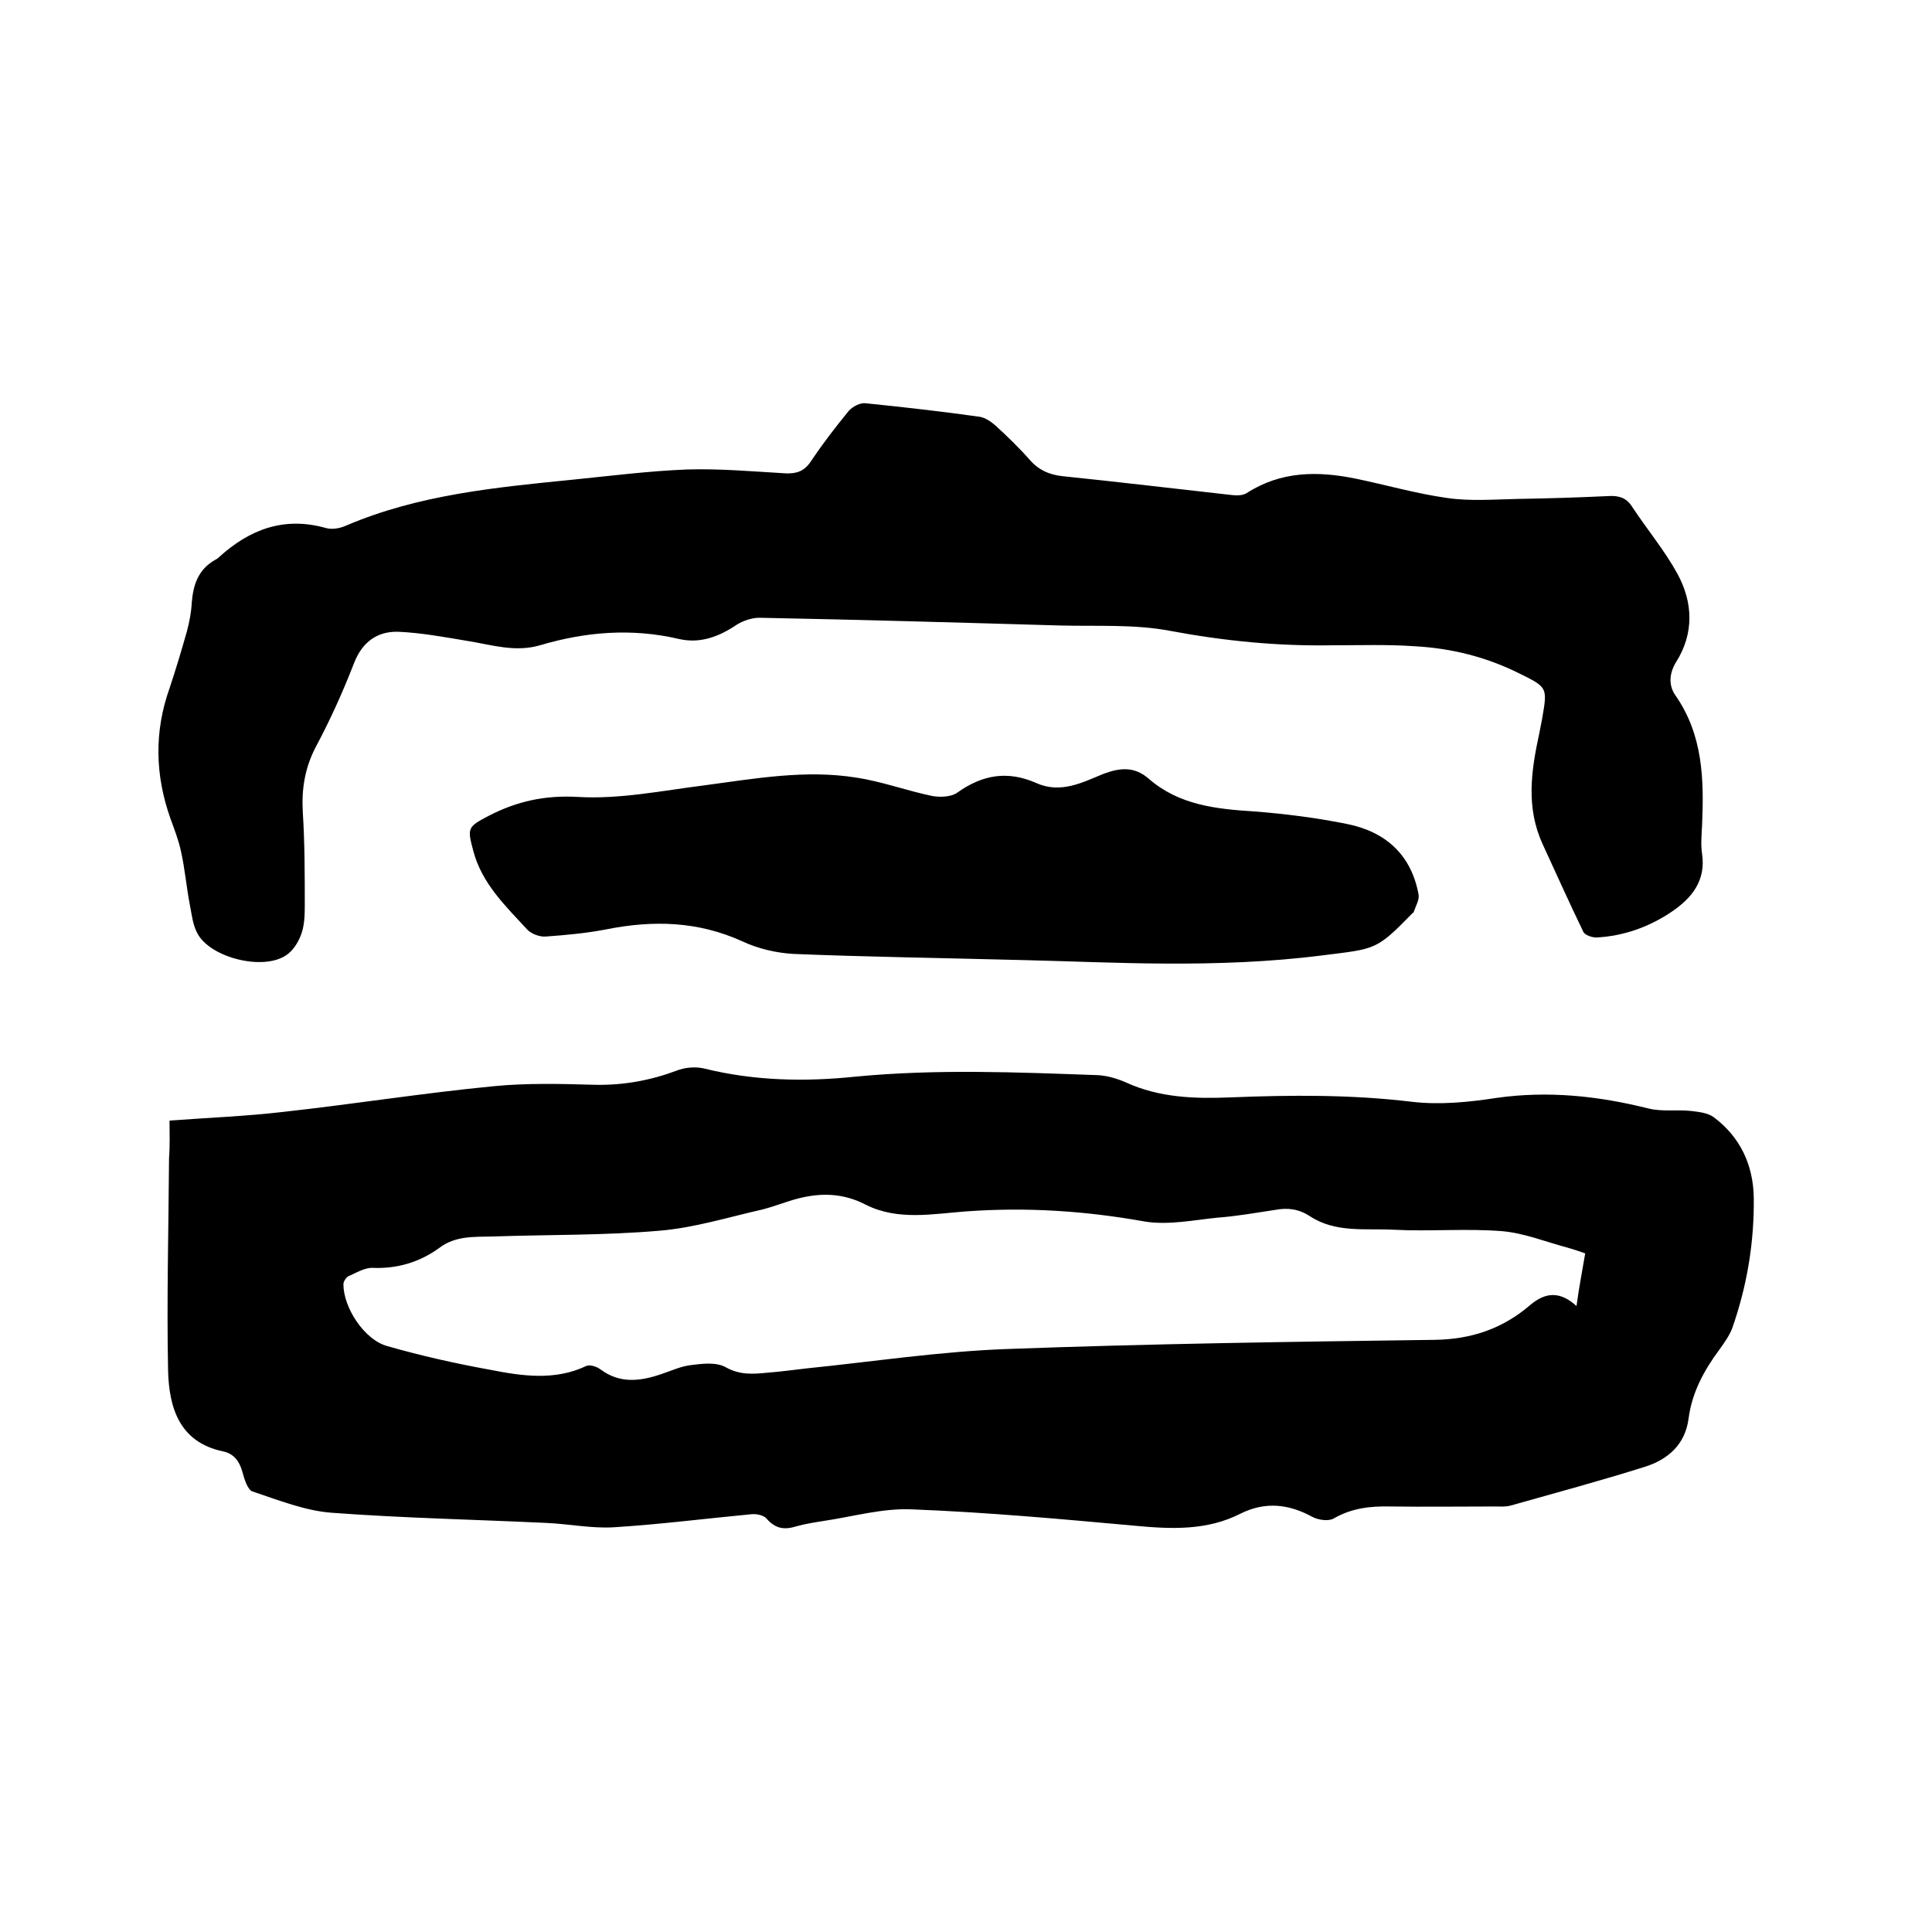
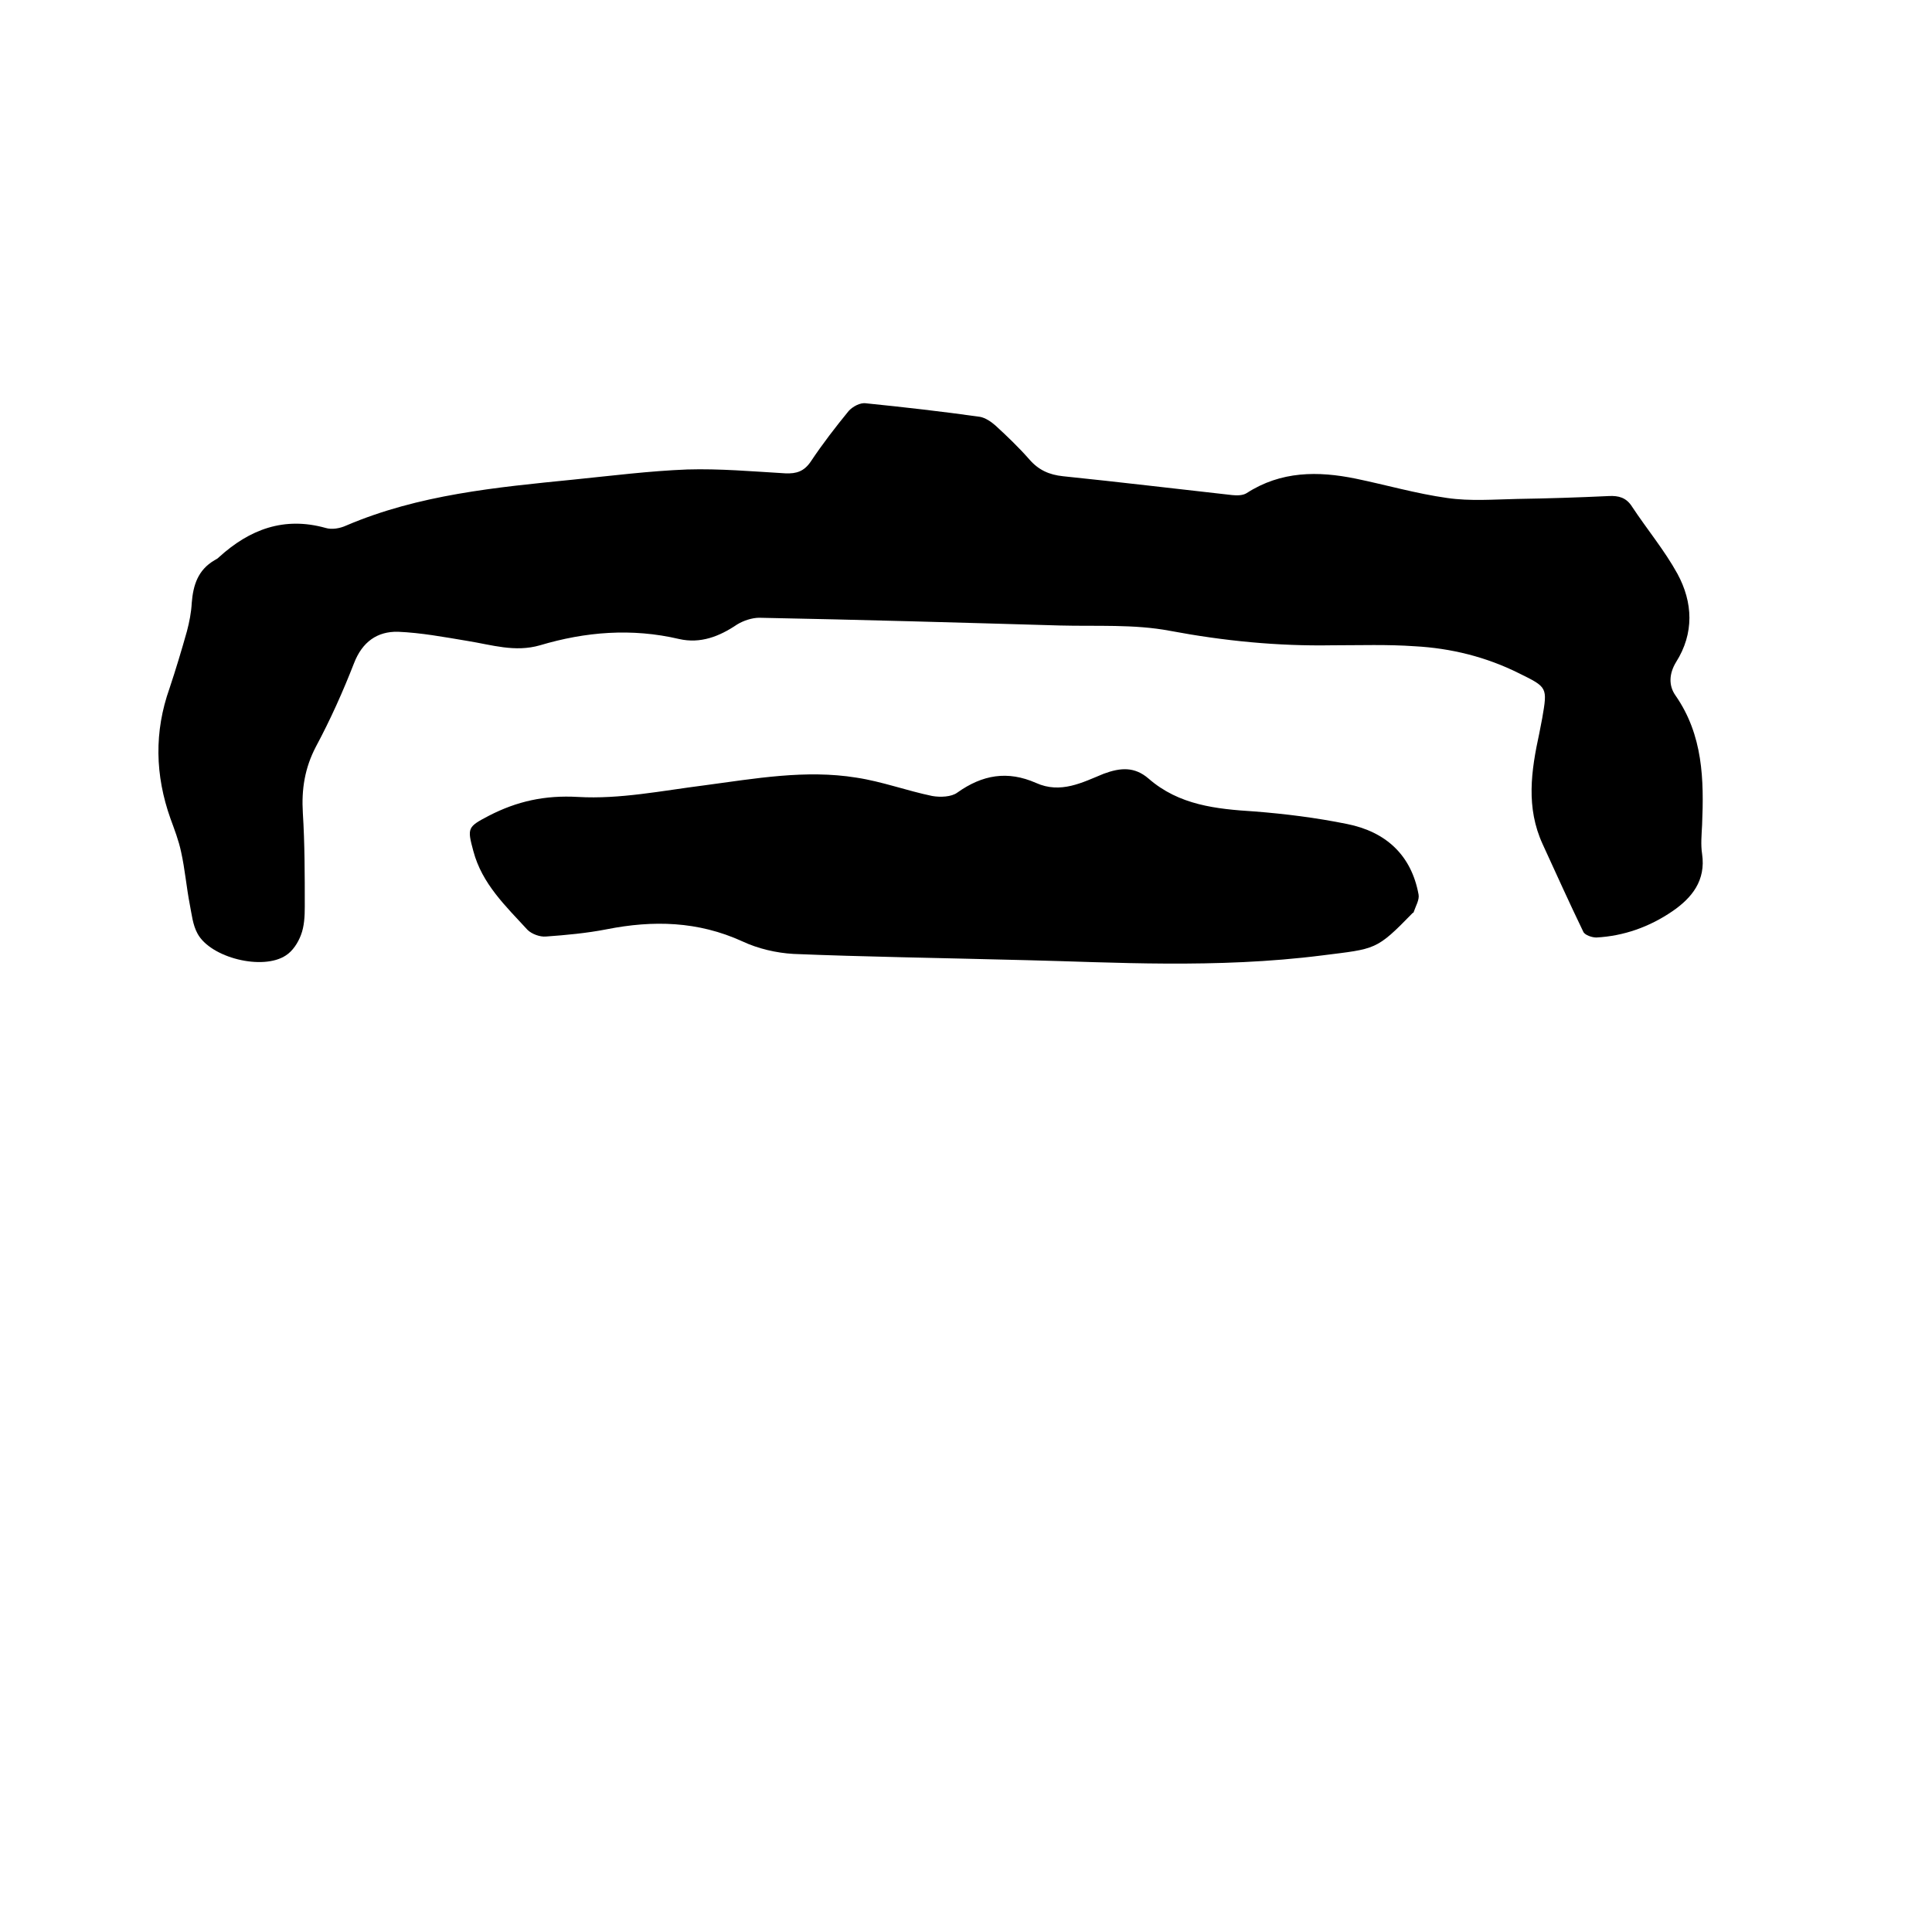
<svg xmlns="http://www.w3.org/2000/svg" enable-background="new 0 0 400 400" viewBox="0 0 400 400">
-   <path d="m35.1 232c8.2-.6 15.9-.9 23.6-1.8 14.5-1.6 28.9-3.9 43.4-5.3 7-.7 14.1-.5 21.2-.3 5.8.1 11.3-.9 16.7-2.9 1.7-.7 3.9-.9 5.7-.5 10.4 2.6 21 2.8 31.5 1.7 16.7-1.6 33.4-.9 50.1-.3 1.9.1 4 .7 5.8 1.5 7 3.2 14.3 3.4 21.7 3.1 12.5-.5 24.9-.6 37.4.9 5.8.7 11.9.1 17.7-.8 10.7-1.5 21-.4 31.4 2.2 2.8.7 5.8.2 8.7.5 1.7.2 3.6.4 4.8 1.3 5.5 4.1 8.2 9.9 8.3 16.7.1 9.3-1.4 18.3-4.5 27.1-.6 1.5-1.6 2.9-2.6 4.3-3.2 4.3-5.7 8.9-6.4 14.3s-4.3 8.5-9.1 10c-9.2 2.9-18.5 5.4-27.7 8-1 .3-2.1.2-3.2.2-7.2 0-14.4.1-21.6 0-4.2-.1-8.1.3-11.9 2.5-1.1.6-3.1.3-4.3-.3-4.9-2.7-9.8-3.3-15-.7-6.9 3.5-14.2 3.2-21.7 2.5-15.4-1.4-30.8-2.8-46.2-3.4-6.1-.3-12.3 1.5-18.4 2.4-1.9.3-3.8.6-5.6 1.1-2.5.8-4.4.5-6.2-1.6-.6-.7-2.1-1-3.1-.9-9.5.9-18.9 2.1-28.4 2.7-4.7.3-9.4-.7-14.2-.9-14.8-.7-29.6-1-44.3-2.1-5.5-.4-11-2.6-16.4-4.4-1-.3-1.7-2.5-2.1-4-.6-2.2-1.7-3.8-4-4.3-9.1-1.9-11.2-9.1-11.4-16.7-.3-14.7.1-29.4.2-44.1.2-2.5.1-5 .1-7.7zm293.1 27.5c-1.4-.5-2.6-.9-3.7-1.2-4.5-1.2-8.9-3-13.5-3.4-7.5-.6-15 .1-22.5-.3-5.8-.3-12 .7-17.3-2.8-2.3-1.5-4.6-1.8-7.2-1.3-4 .6-7.9 1.3-11.9 1.6-5 .5-10.2 1.6-15.1.8-12.3-2.2-24.4-3-36.9-2.1-6.9.5-14.2 2-20.9-1.4-5.6-2.9-11.1-2.4-16.8-.4-1.5.5-3 1-4.5 1.4-7.1 1.6-14.1 3.8-21.3 4.4-11.5 1-23 .8-34.5 1.2-3.9.1-7.8-.2-11.2 2.4-4 2.9-8.6 4.3-13.7 4.1-1.6-.1-3.4 1-5 1.7-.5.2-1.1 1.1-1.1 1.7 0 4.8 4.3 11.5 9.1 12.8 7 2 14.1 3.6 21.3 4.9 6.6 1.3 13.4 2.3 19.9-.8.7-.3 2.1.1 2.9.7 4 3 8.2 2.5 12.6 1 2.1-.7 4.2-1.7 6.4-1.9 2.3-.3 5.1-.6 7 .5 2.9 1.6 5.6 1.4 8.6 1.1 2.7-.2 5.5-.6 8.2-.9 13.8-1.4 27.5-3.5 41.4-4 29.5-1.1 59-1.5 88.5-1.9 7.6-.1 14.1-2.3 19.8-7.2 3.3-2.8 6.3-2.8 9.6.2.5-3.8 1.2-7.3 1.8-10.9z" />
  <path d="m275.9 133.6c-11.4.2-22.5-.9-33.7-3-7.4-1.4-15.2-.9-22.8-1.1-20.7-.6-41.4-1.2-62.2-1.6-1.5 0-3.3.6-4.6 1.4-3.7 2.5-7.6 4-12 3-9.8-2.3-19.4-1.5-28.8 1.3-5.2 1.5-10-.1-15-.9-4.8-.8-9.6-1.7-14.4-1.9-4.3-.1-7.4 2.1-9.1 6.5-2.3 5.9-4.9 11.7-7.9 17.3-2.3 4.4-3 8.8-2.7 13.7.4 6.4.4 12.9.4 19.4 0 2-.1 4.1-.8 5.9-.6 1.6-1.7 3.3-3.1 4.2-4.8 3.2-15.6.5-18.3-4.5-1-1.8-1.2-4-1.6-6-.7-3.6-1-7.3-1.8-10.9-.5-2.4-1.4-4.7-2.2-6.9-3.2-9-3.4-18-.2-27 1.3-3.9 2.5-7.9 3.6-11.8.5-1.9.9-3.9 1-5.9.3-3.7 1.3-6.8 4.7-8.8.4-.2.7-.4 1-.7 6.3-5.7 13.4-8.4 22-6 1.3.4 3 .1 4.3-.5 15-6.4 31-7.9 47-9.5 7.9-.8 15.8-1.8 23.6-2.1 6.7-.2 13.5.4 20.3.8 2.3.1 3.9-.4 5.3-2.5 2.4-3.6 5.1-7.1 7.8-10.4.8-.9 2.4-1.8 3.6-1.6 7.9.8 15.8 1.7 23.6 2.8 1.1.2 2.3 1 3.2 1.8 2.4 2.2 4.8 4.5 7 7 1.9 2.2 4.1 3.2 7 3.5 11.7 1.2 23.3 2.6 35 3.9 1 .1 2.2.1 3-.4 7.1-4.6 14.8-4.6 22.6-3 6.3 1.3 12.5 3.1 18.9 4 4.8.7 9.7.3 14.5.2 6.3-.1 12.7-.3 19-.6 2-.1 3.6.3 4.8 2.2 3.1 4.7 6.7 9 9.4 13.9 3.2 5.9 3.5 12.3-.3 18.3-1.4 2.3-1.6 4.8-.1 6.9 5.7 8.2 5.9 17.4 5.5 26.8-.1 2-.3 4.1 0 6 .8 5.5-2.1 9.1-6.2 11.9-4.7 3.2-10 5.1-15.7 5.4-.9 0-2.4-.5-2.7-1.2-2.9-6-5.6-12-8.4-18.1-3.5-7.6-2.4-15.2-.7-23 .2-1 .4-2.1.6-3.1 1.1-6.4 1.1-6.4-4.8-9.3-6.8-3.4-14.1-5.2-21.6-5.6-5.6-.4-11.3-.2-17-.2z" />
  <path d="m212.8 198.8c-19.3-.5-33.9-.7-48.5-1.3-3.6-.2-7.4-1.1-10.6-2.6-9.2-4.2-18.5-4.4-28.1-2.5-4.1.8-8.4 1.2-12.6 1.5-1.2.1-2.9-.5-3.8-1.4-4.5-4.9-9.4-9.5-11.2-16.3-1.3-4.8-1.2-5 3.2-7.3 5.8-3 11.6-4.3 18.5-3.9 8.6.5 17.4-1.3 26.1-2.4 10.5-1.4 21-3.3 31.5-1.6 5.3.8 10.4 2.7 15.7 3.8 1.7.3 4 .2 5.2-.7 5.2-3.7 10.4-4.6 16.3-2 5.1 2.3 9.6-.1 14-1.9 3.5-1.3 6.4-1.5 9.3 1 6.3 5.5 14 6.3 21.9 6.8 6.4.5 12.8 1.3 19.2 2.6 8 1.6 13.3 6.4 14.8 14.6.2 1.1-.6 2.4-1 3.6 0 .1-.1.2-.2.2-7.6 7.8-7.6 7.4-18.7 8.8-22 2.8-43.8 1.4-61 1z" />
</svg>